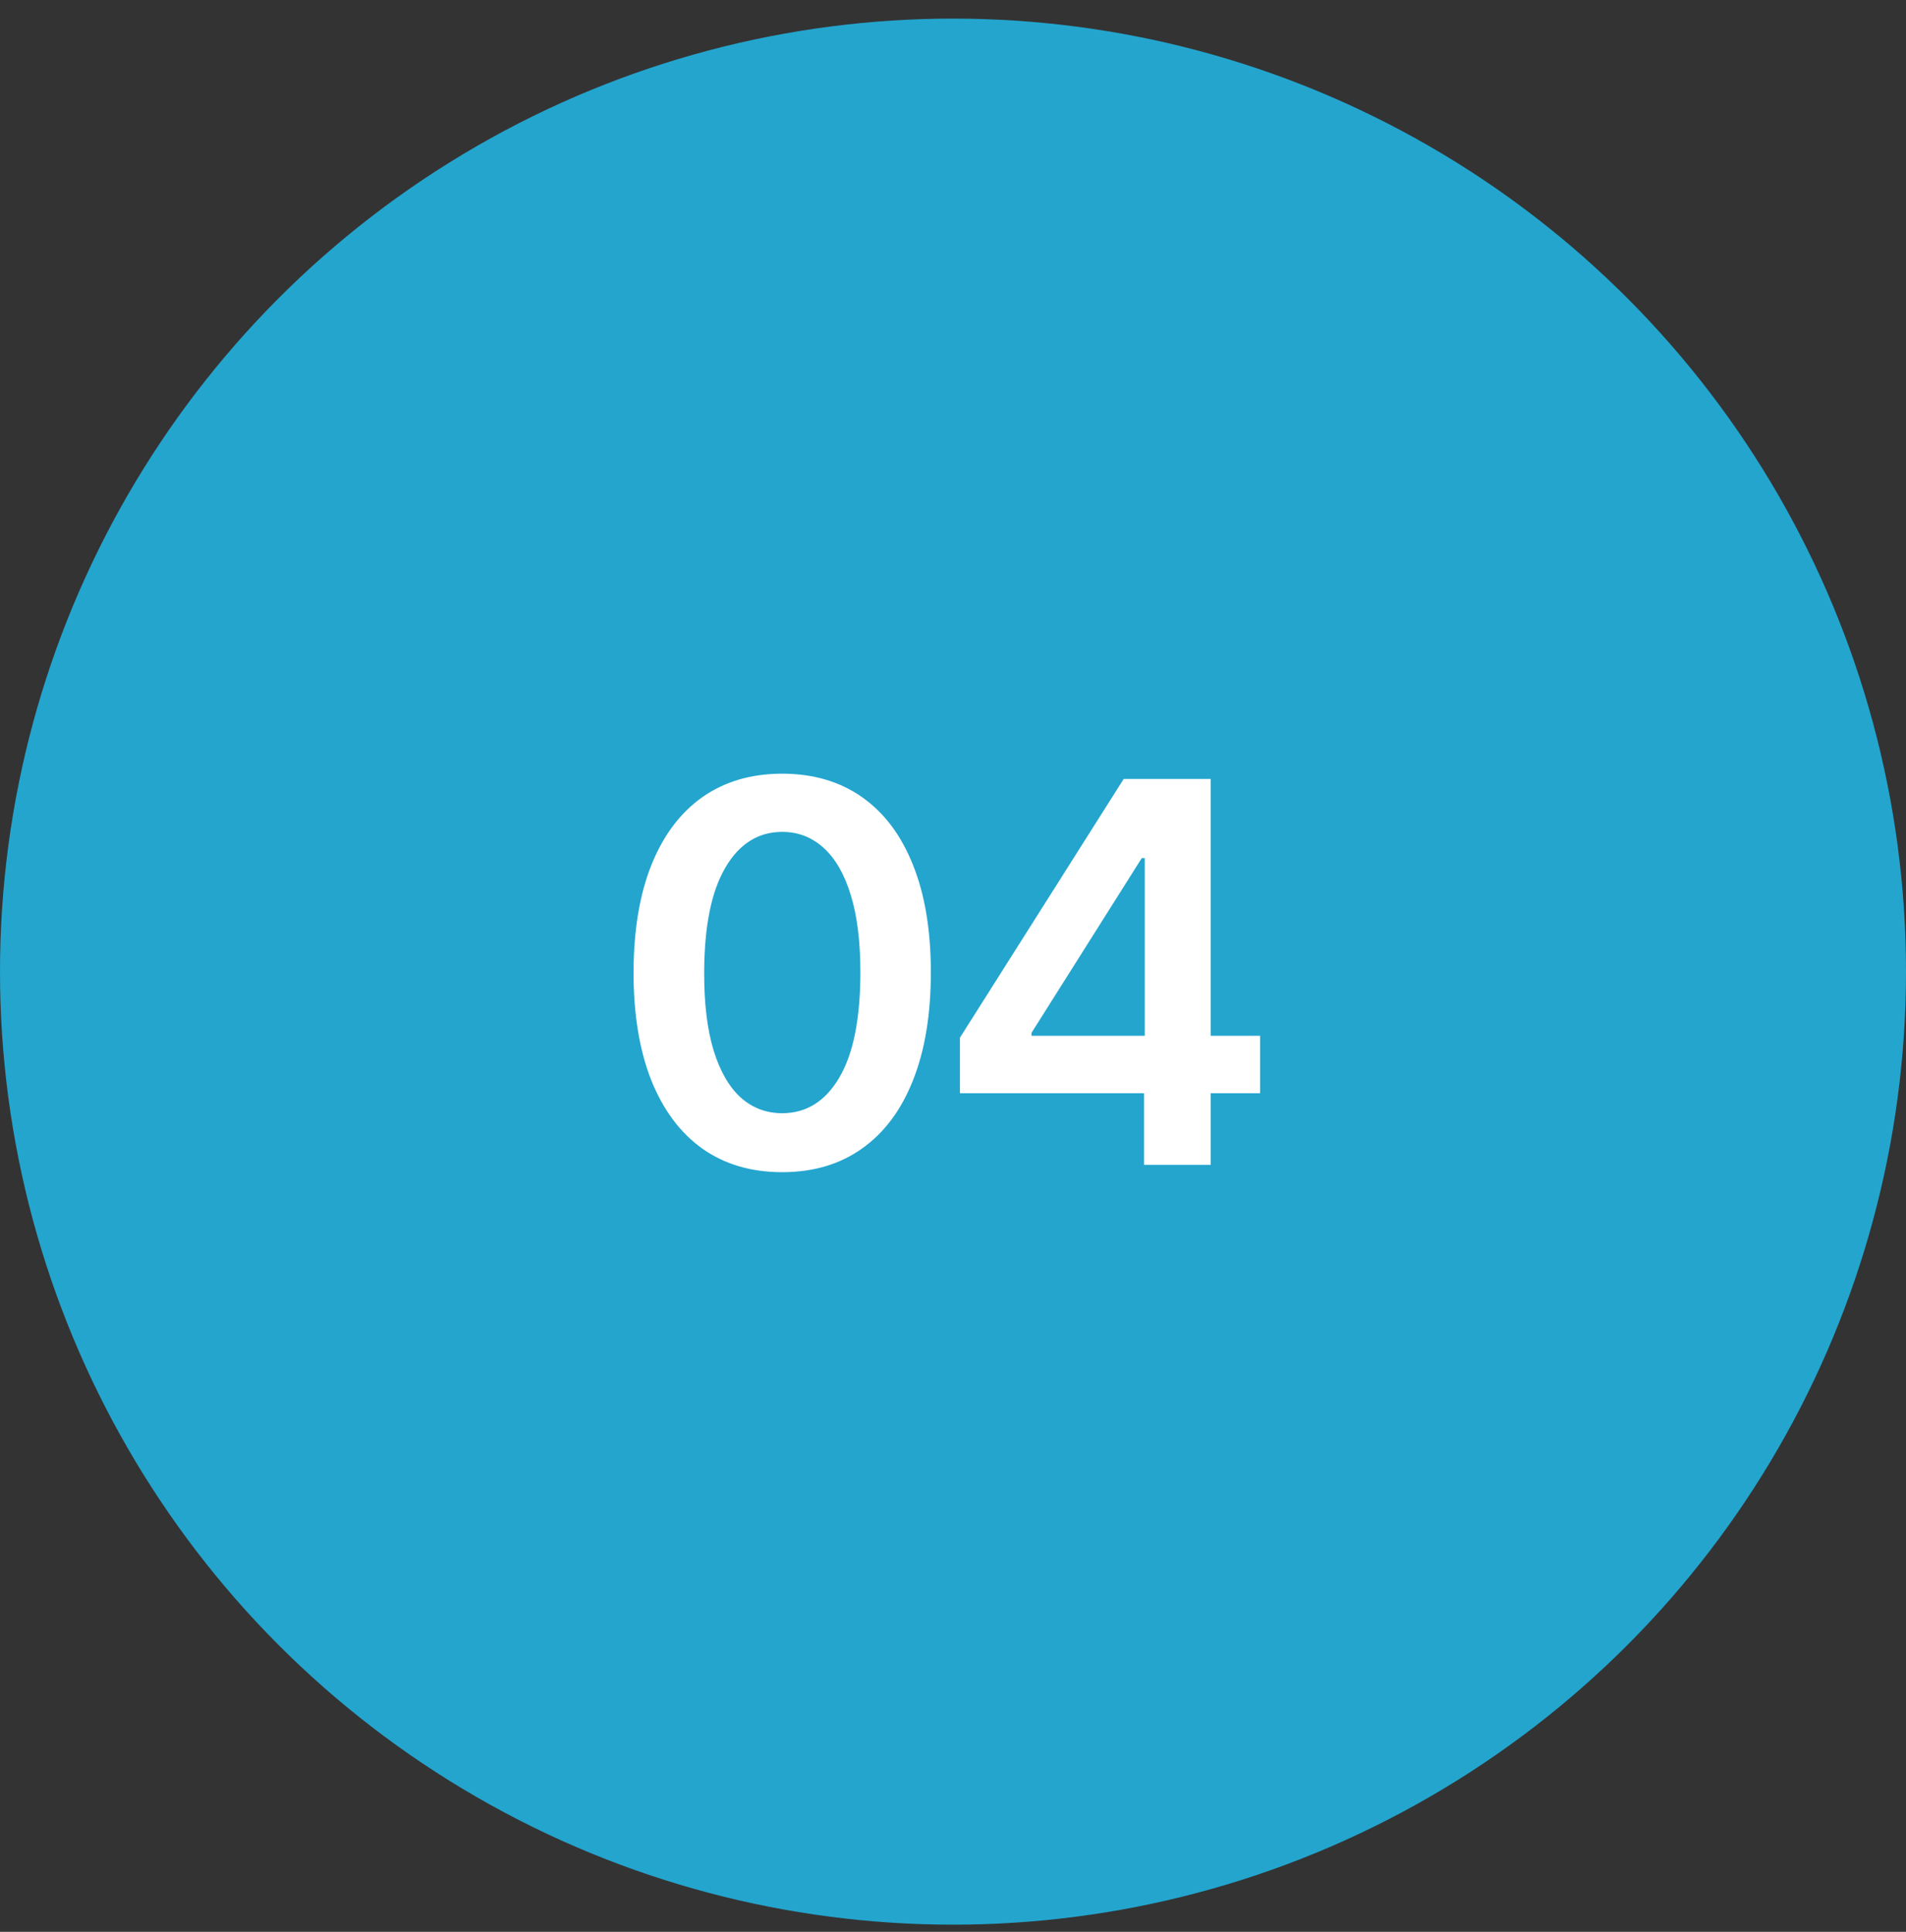
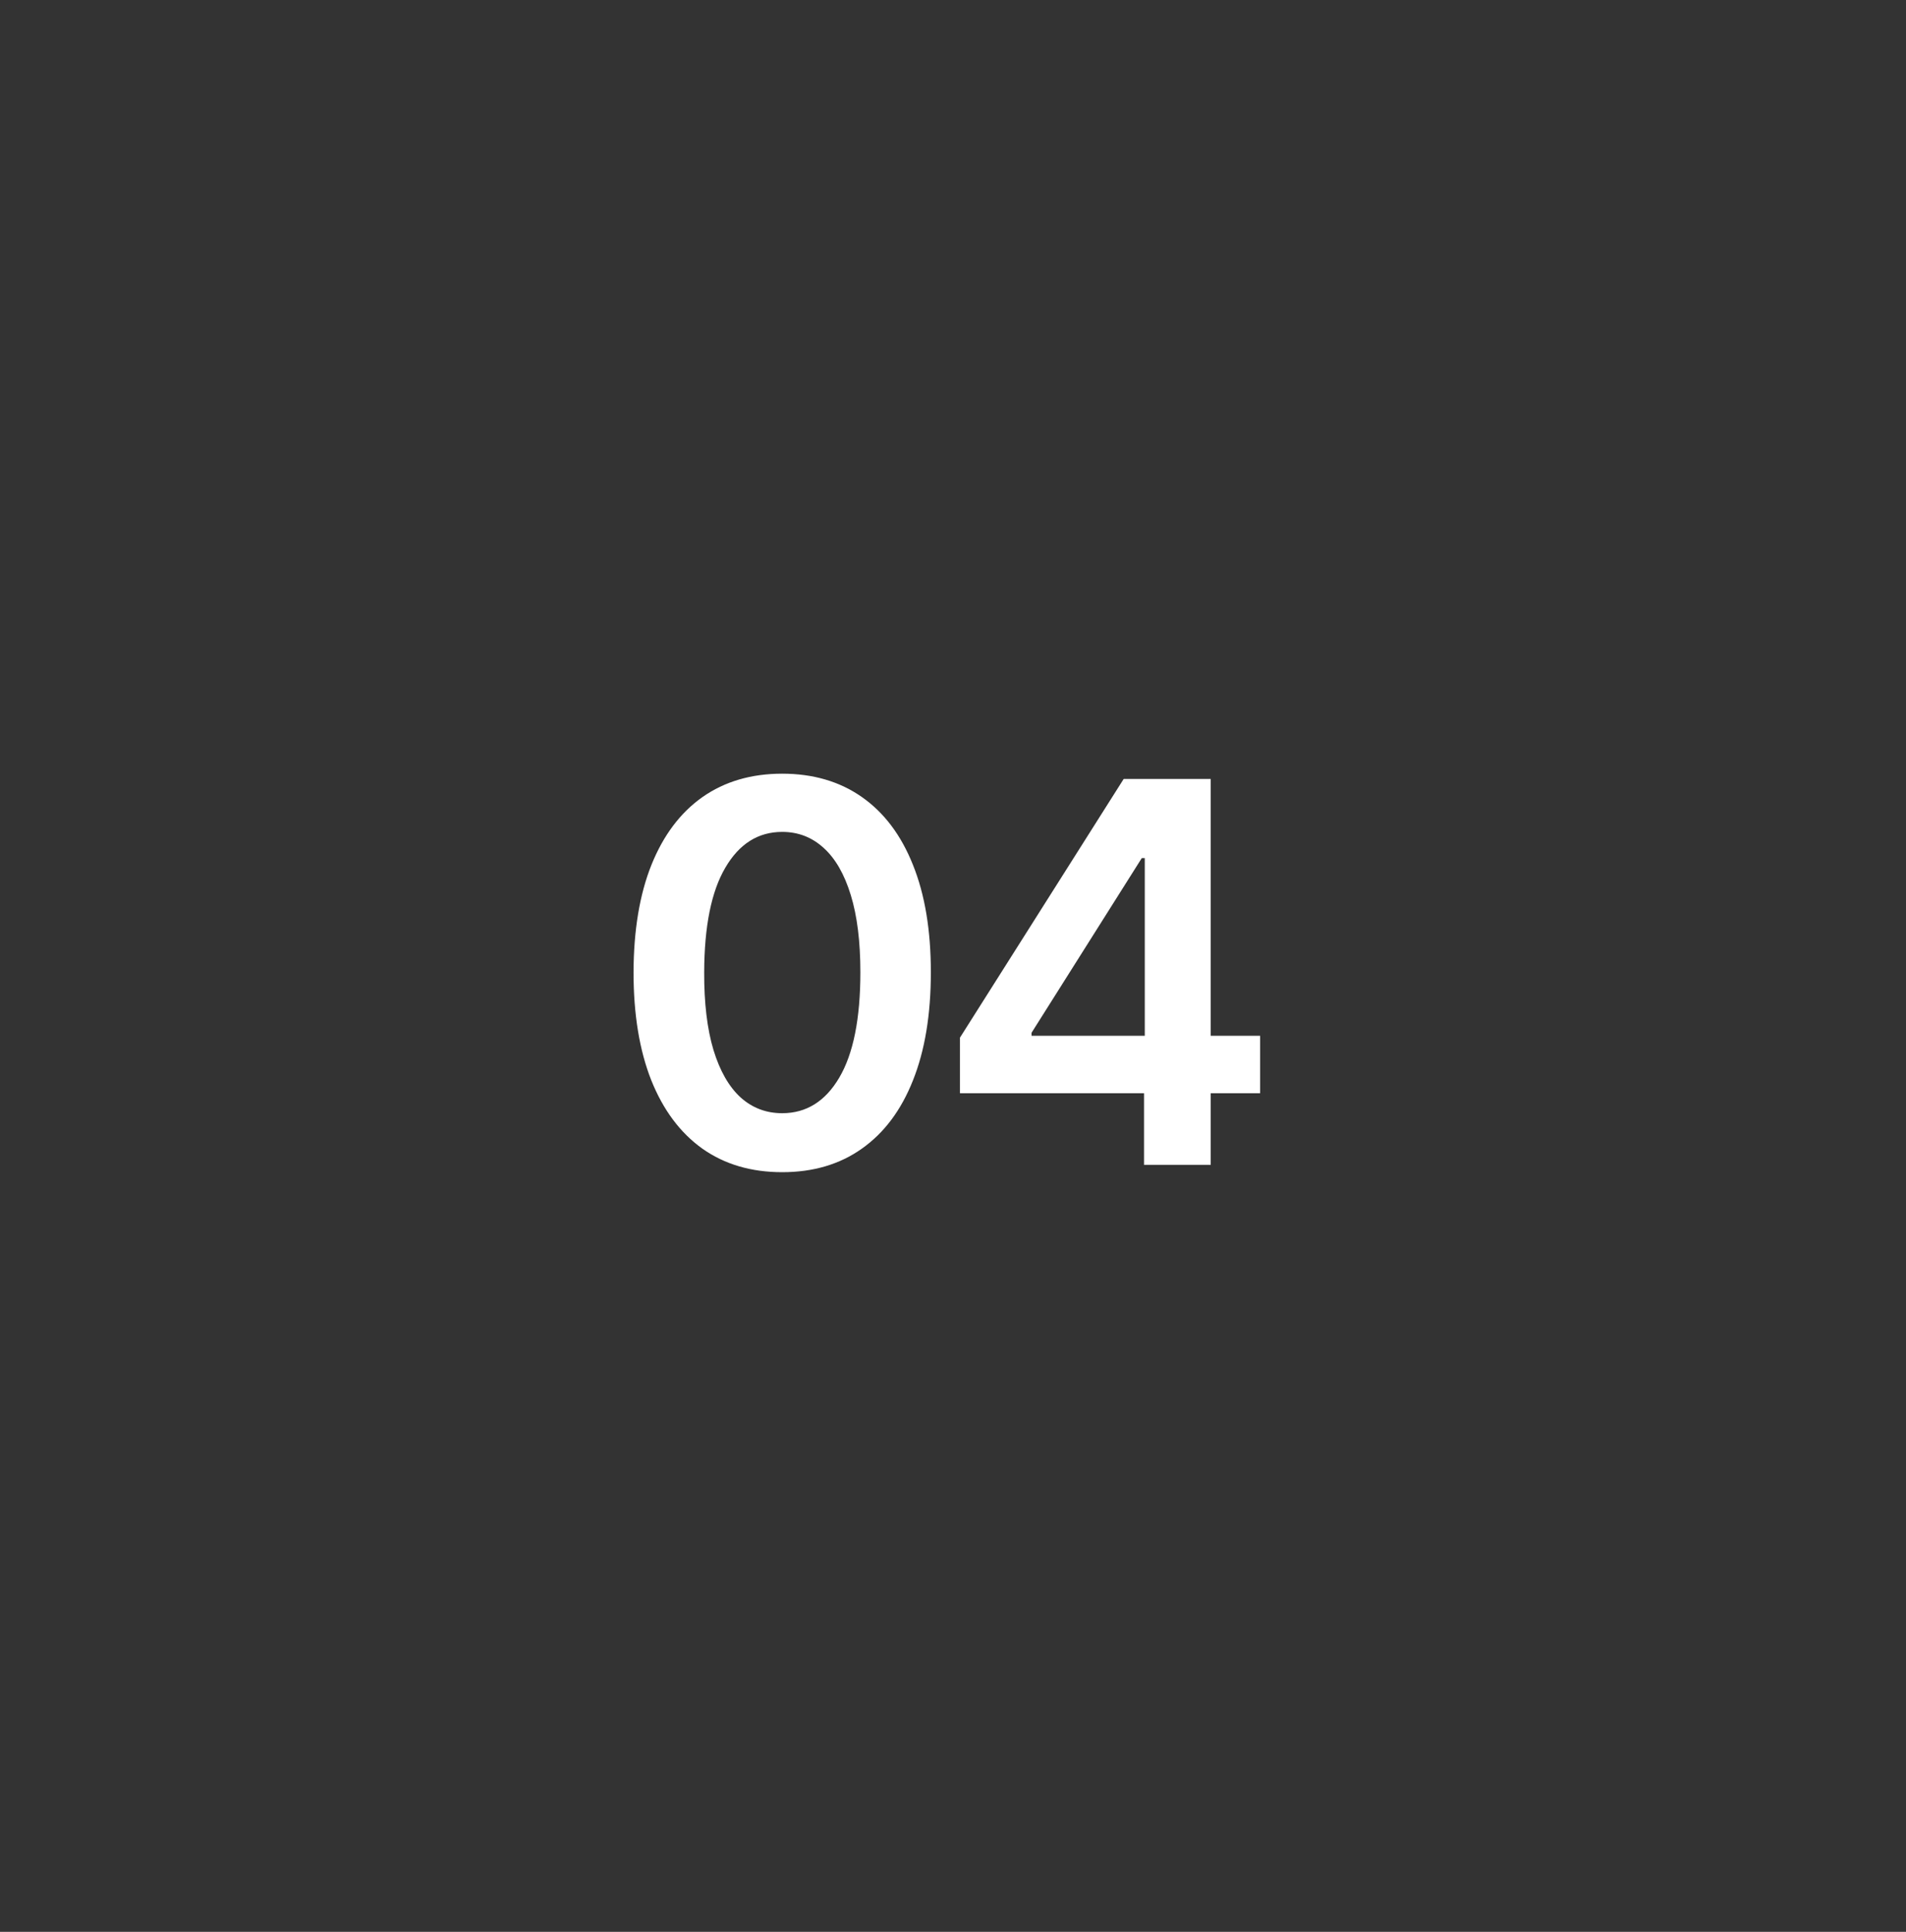
<svg xmlns="http://www.w3.org/2000/svg" width="74" height="75" viewBox="0 0 74 75" fill="none">
  <rect x="0" y="0" width="74" height="75" fill="#333333" stroke="none" />
-   <circle cx="37" cy="37.722" r="37" fill="#23A5CE" />
  <path d="M30.369 45.508C29.164 45.508 28.13 45.203 27.267 44.593C26.409 43.979 25.748 43.094 25.285 41.938C24.826 40.778 24.597 39.38 24.597 37.747C24.602 36.113 24.834 34.723 25.292 33.577C25.756 32.426 26.416 31.548 27.274 30.944C28.138 30.339 29.169 30.037 30.369 30.037C31.568 30.037 32.6 30.339 33.463 30.944C34.326 31.548 34.987 32.426 35.445 33.577C35.909 34.728 36.14 36.118 36.14 37.747C36.14 39.385 35.909 40.785 35.445 41.945C34.987 43.101 34.326 43.984 33.463 44.593C32.605 45.203 31.573 45.508 30.369 45.508ZM30.369 43.218C31.305 43.218 32.044 42.757 32.585 41.836C33.131 40.909 33.404 39.546 33.404 37.747C33.404 36.557 33.28 35.557 33.031 34.748C32.783 33.938 32.432 33.328 31.978 32.919C31.524 32.504 30.988 32.297 30.369 32.297C29.437 32.297 28.701 32.76 28.16 33.687C27.618 34.608 27.345 35.962 27.34 37.747C27.335 38.941 27.455 39.946 27.699 40.76C27.948 41.575 28.299 42.189 28.752 42.604C29.206 43.013 29.745 43.218 30.369 43.218ZM37.27 42.443V40.285L43.627 30.241H45.426V33.314H44.329L40.05 40.095V40.212H48.923V42.443H37.27ZM44.417 45.222V41.785L44.446 40.819V30.241H47.006V45.222H44.417Z" fill="white" />
</svg>